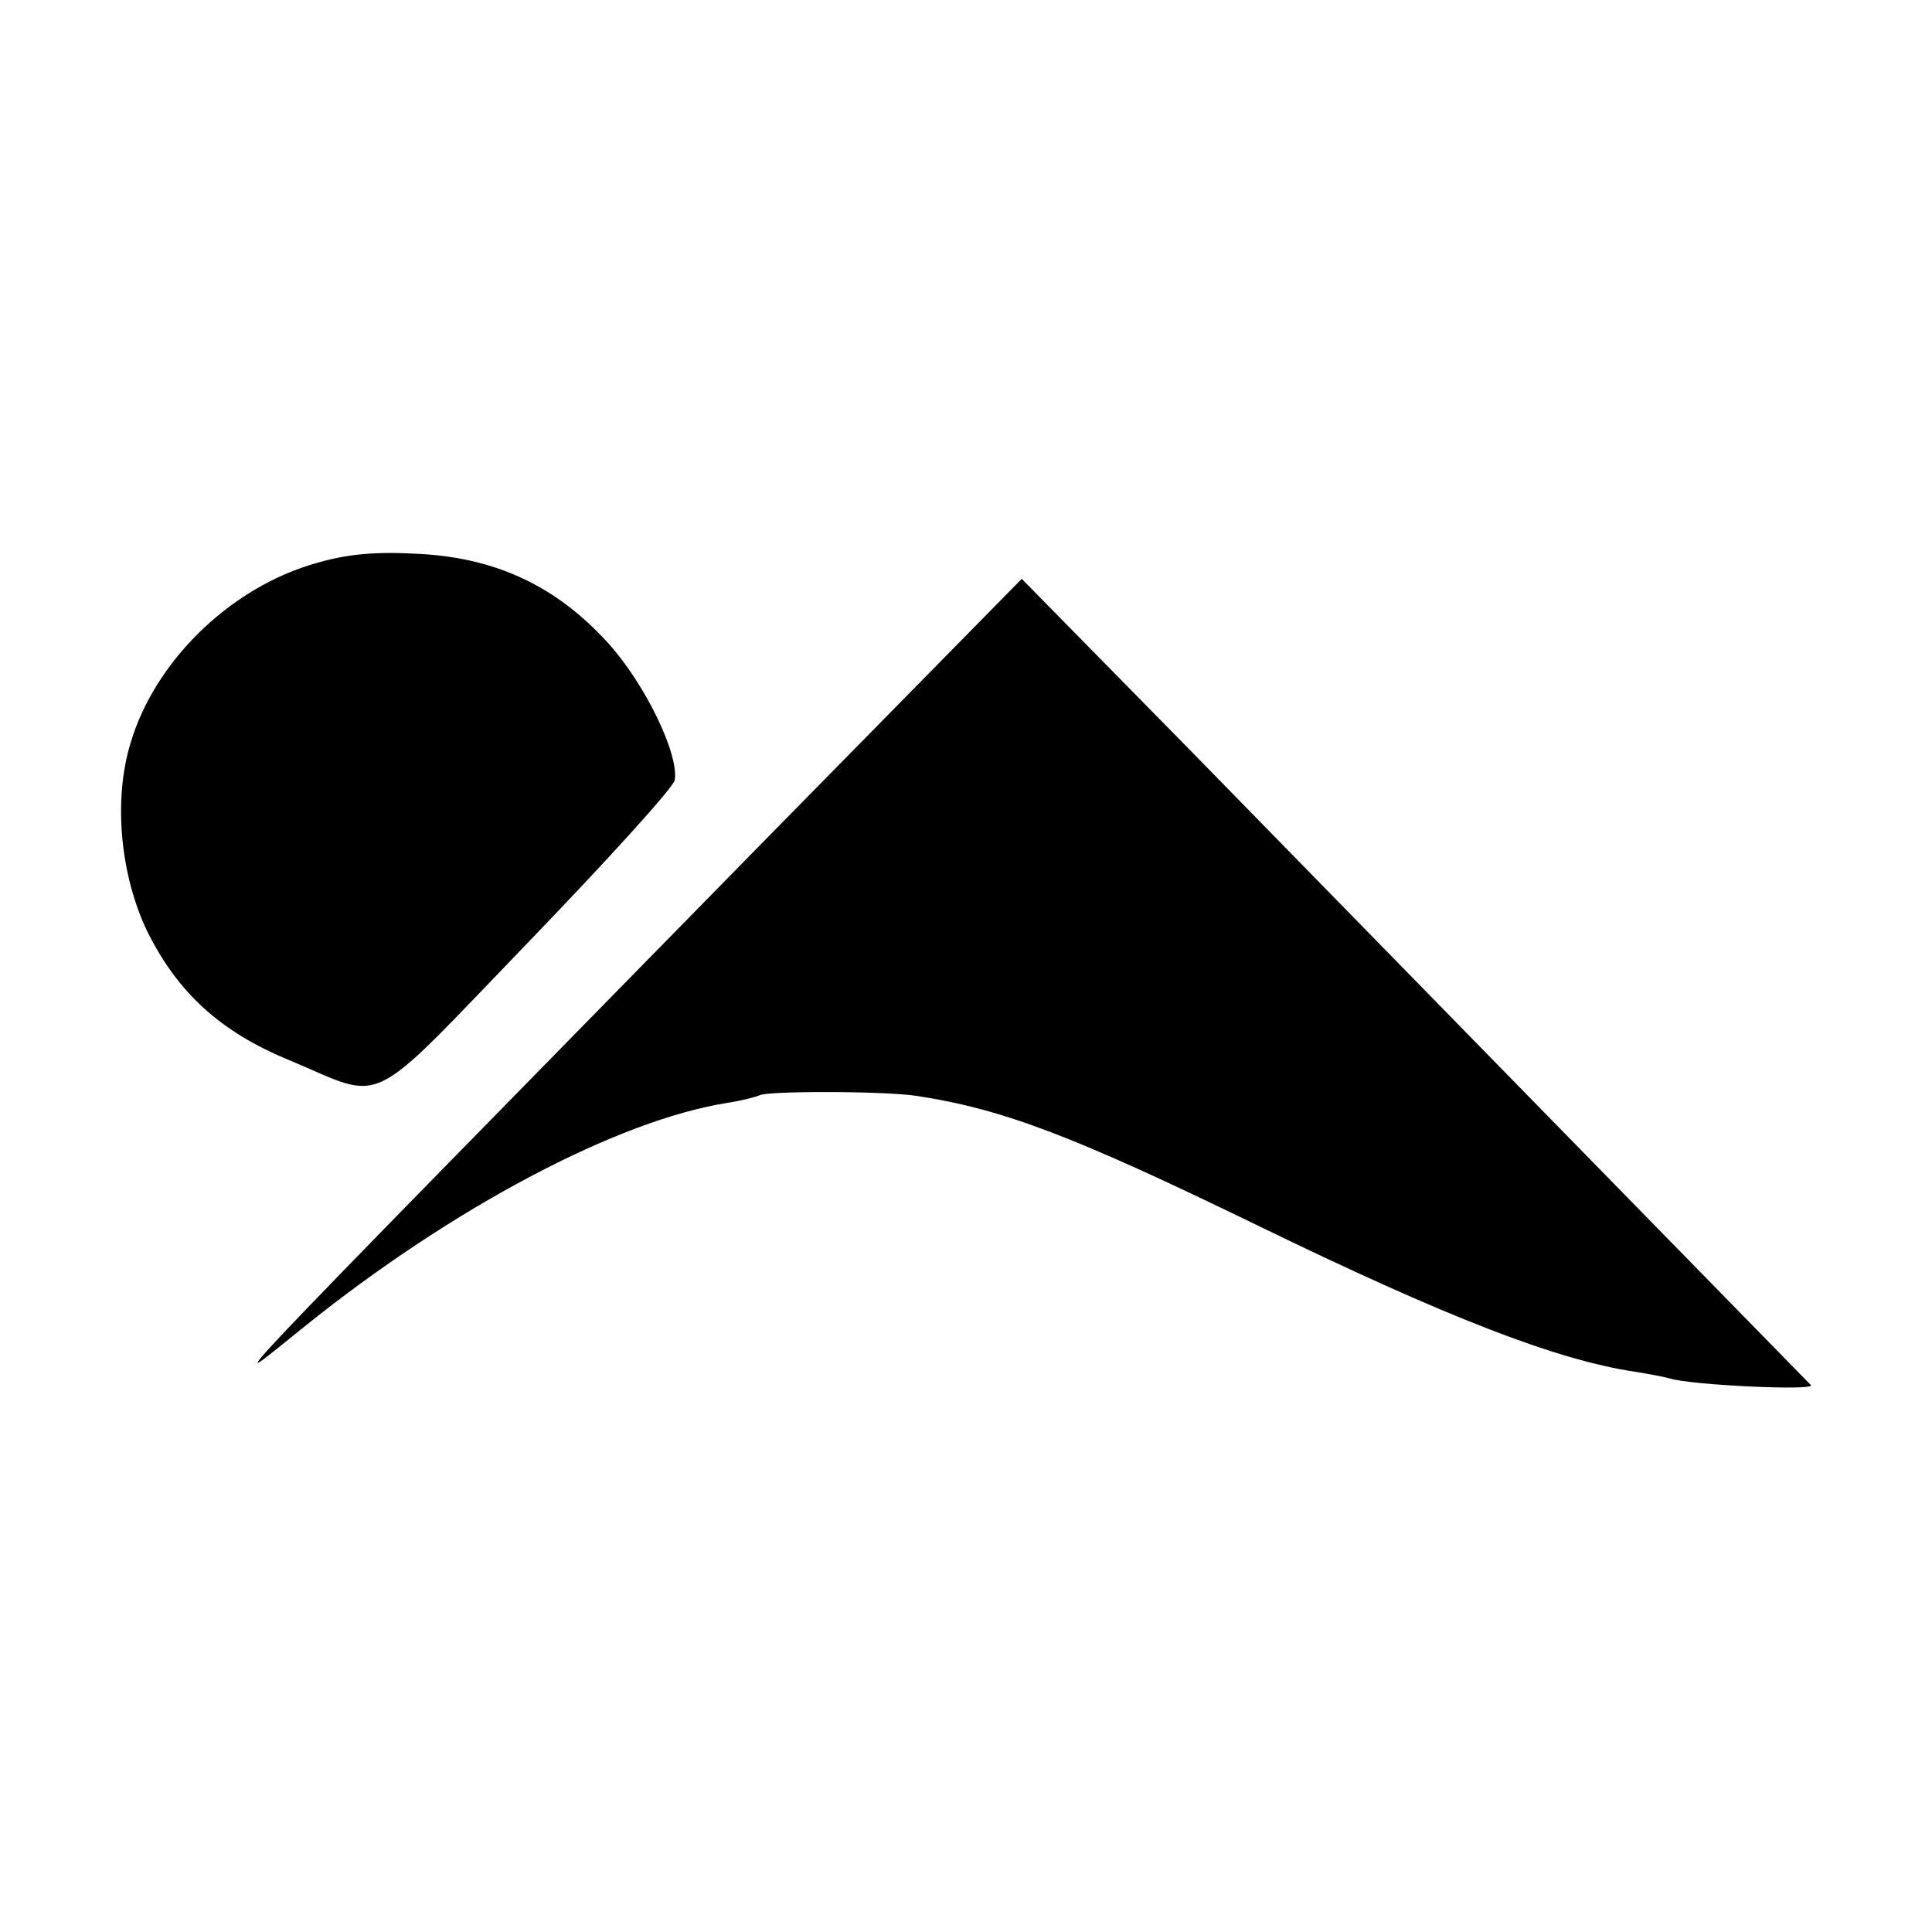
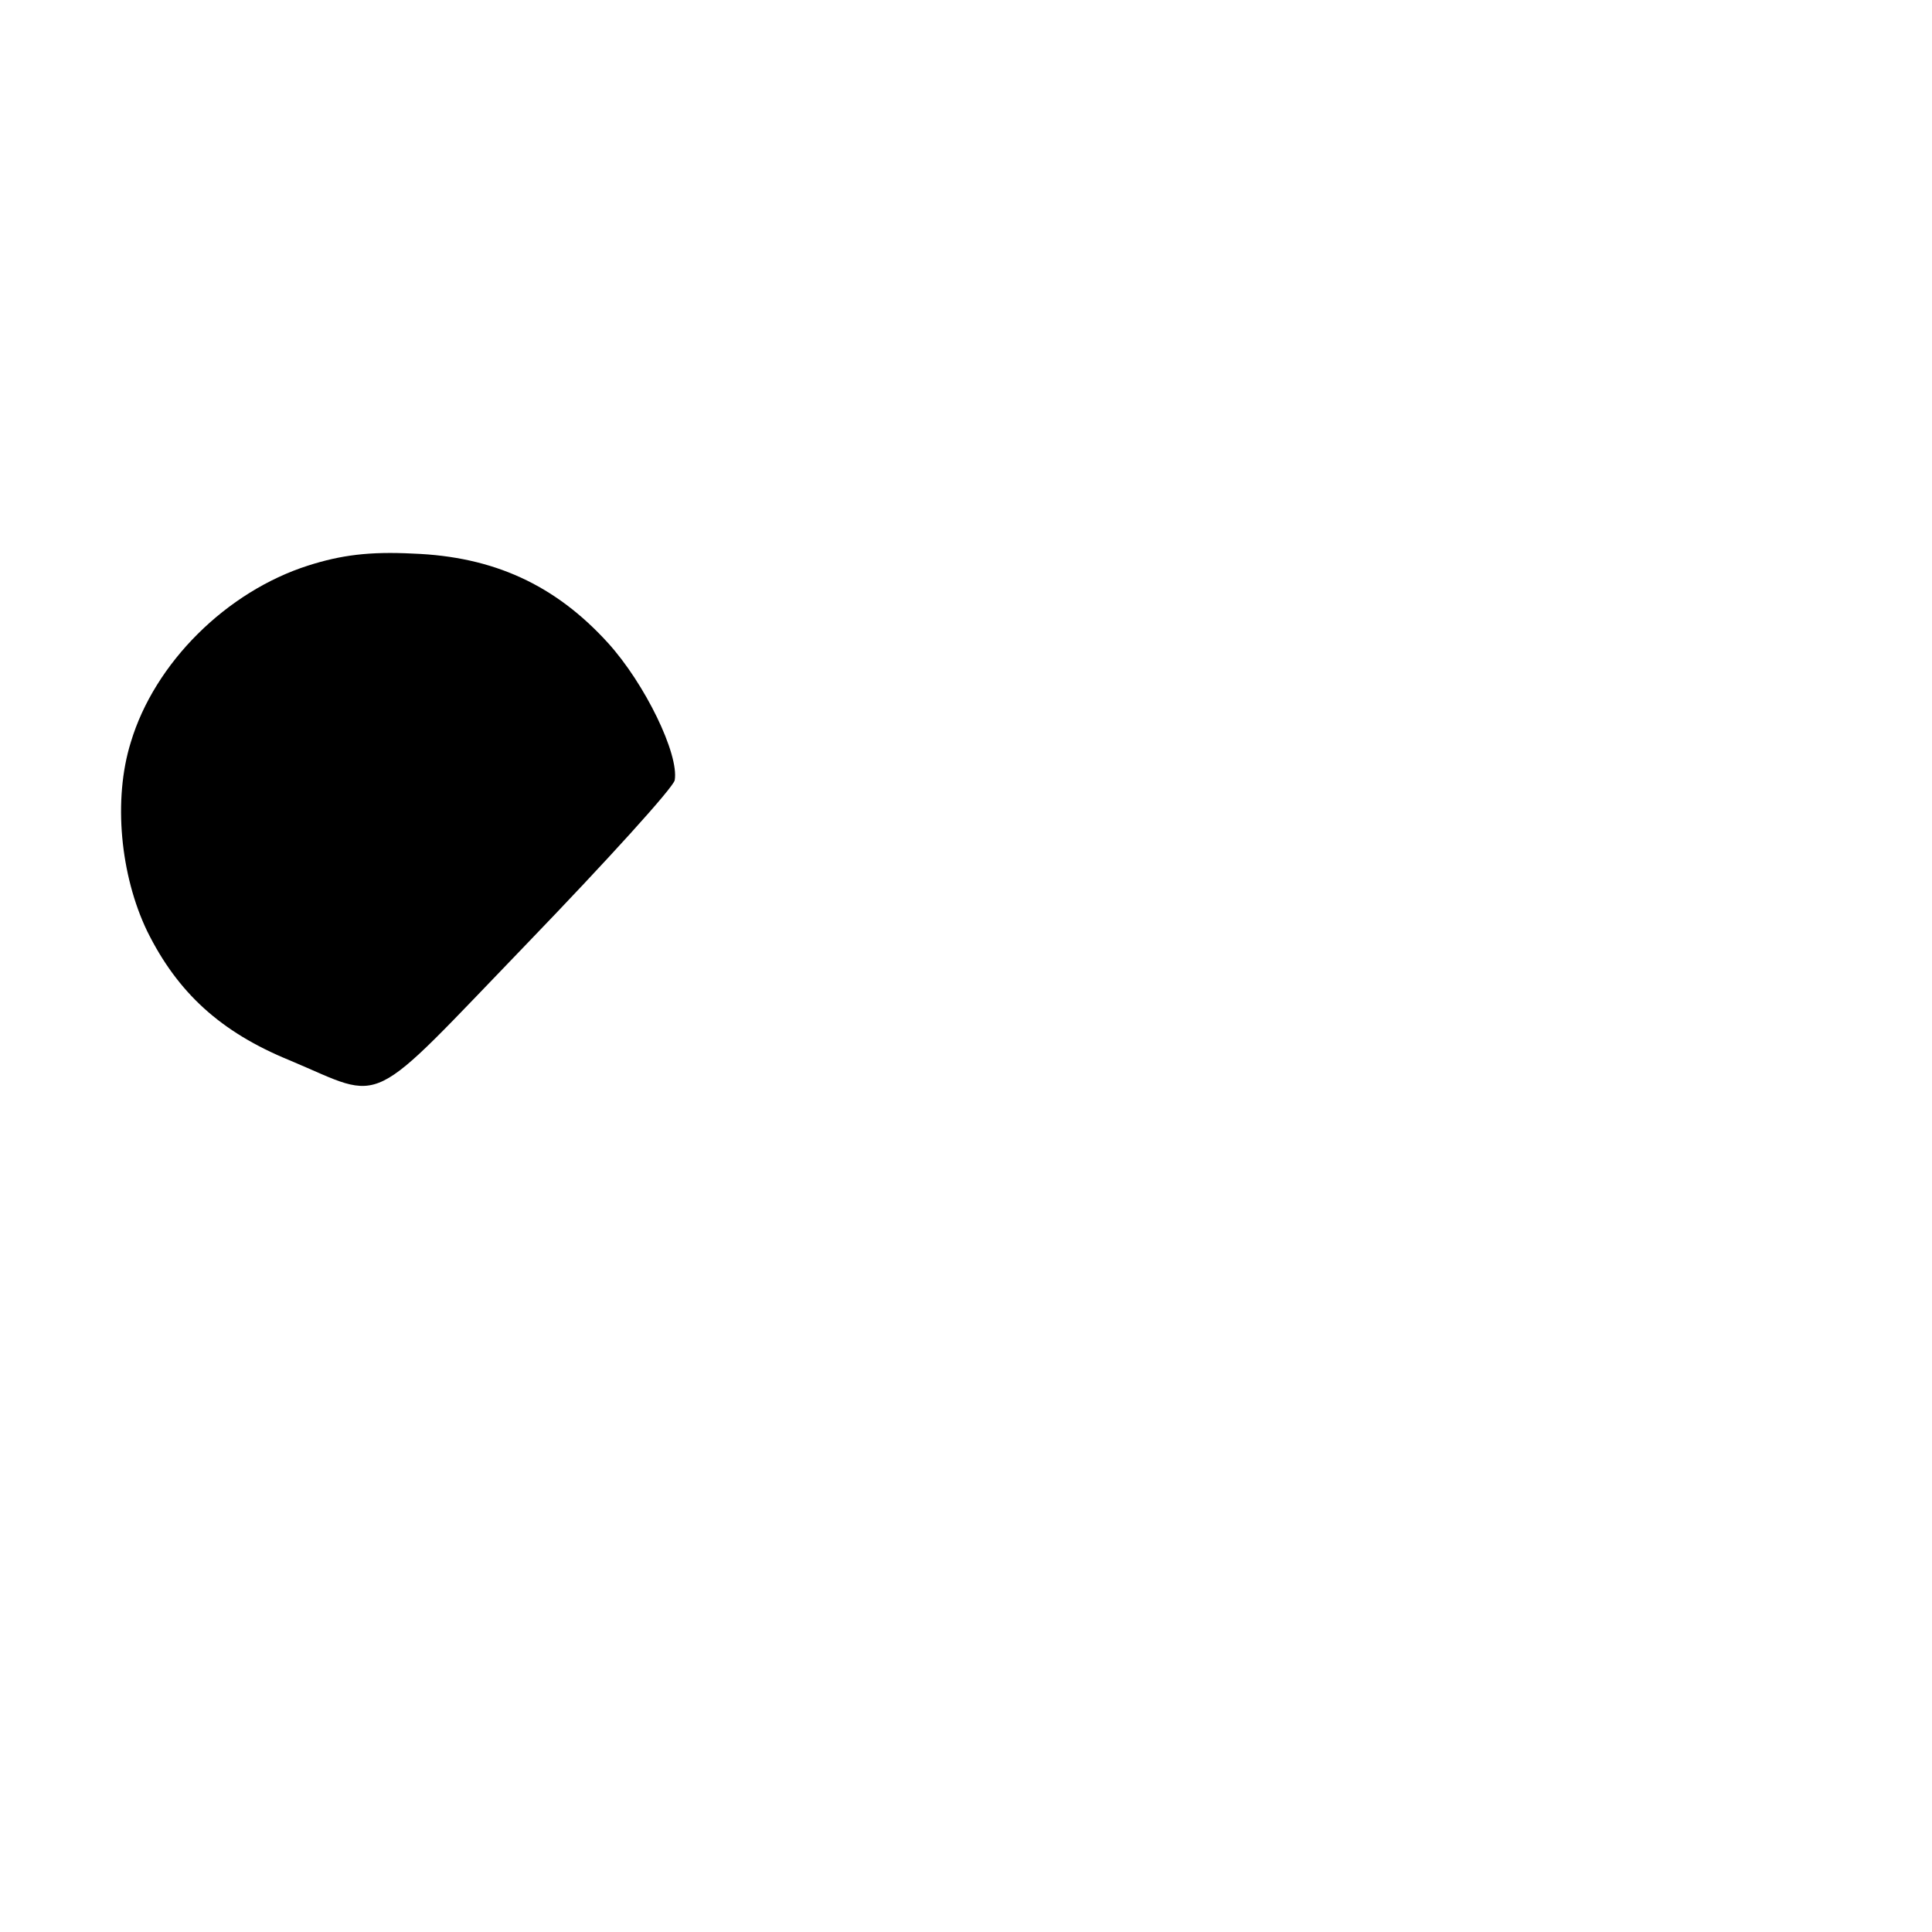
<svg xmlns="http://www.w3.org/2000/svg" version="1.0" width="260pt" height="260pt" viewBox="0 0 260 260" preserveAspectRatio="xMidYMid meet">
  <g transform="translate(0,260) scale(0.1,-0.1)" fill="#000000" stroke="none">
-     <path d="M415 1839 c-110 -35 -207 -131 -239 -238 -24 -77 -14 -179 22 -254 41 -83 99 -136 192 -174 131 -55 100 -70 320 158 107 111 196 209 198 219 6 35 -40 130 -90 185 -71 78 -154 116 -262 120 -59 3 -97 -2 -141 -16z" />
-     <path d="M1030 1470 c-786 -802 -730 -743 -620 -655 199 160 422 278 570 301 19 3 38 8 42 10 10 6 169 6 213 -1 116 -18 210 -54 455 -173 257 -125 404 -182 510 -198 19 -3 40 -7 47 -9 27 -9 197 -17 190 -9 -277 283 -656 671 -832 851 l-230 234 -345 -351z" />
+     <path d="M415 1839 c-110 -35 -207 -131 -239 -238 -24 -77 -14 -179 22 -254 41 -83 99 -136 192 -174 131 -55 100 -70 320 158 107 111 196 209 198 219 6 35 -40 130 -90 185 -71 78 -154 116 -262 120 -59 3 -97 -2 -141 -16" />
  </g>
</svg>